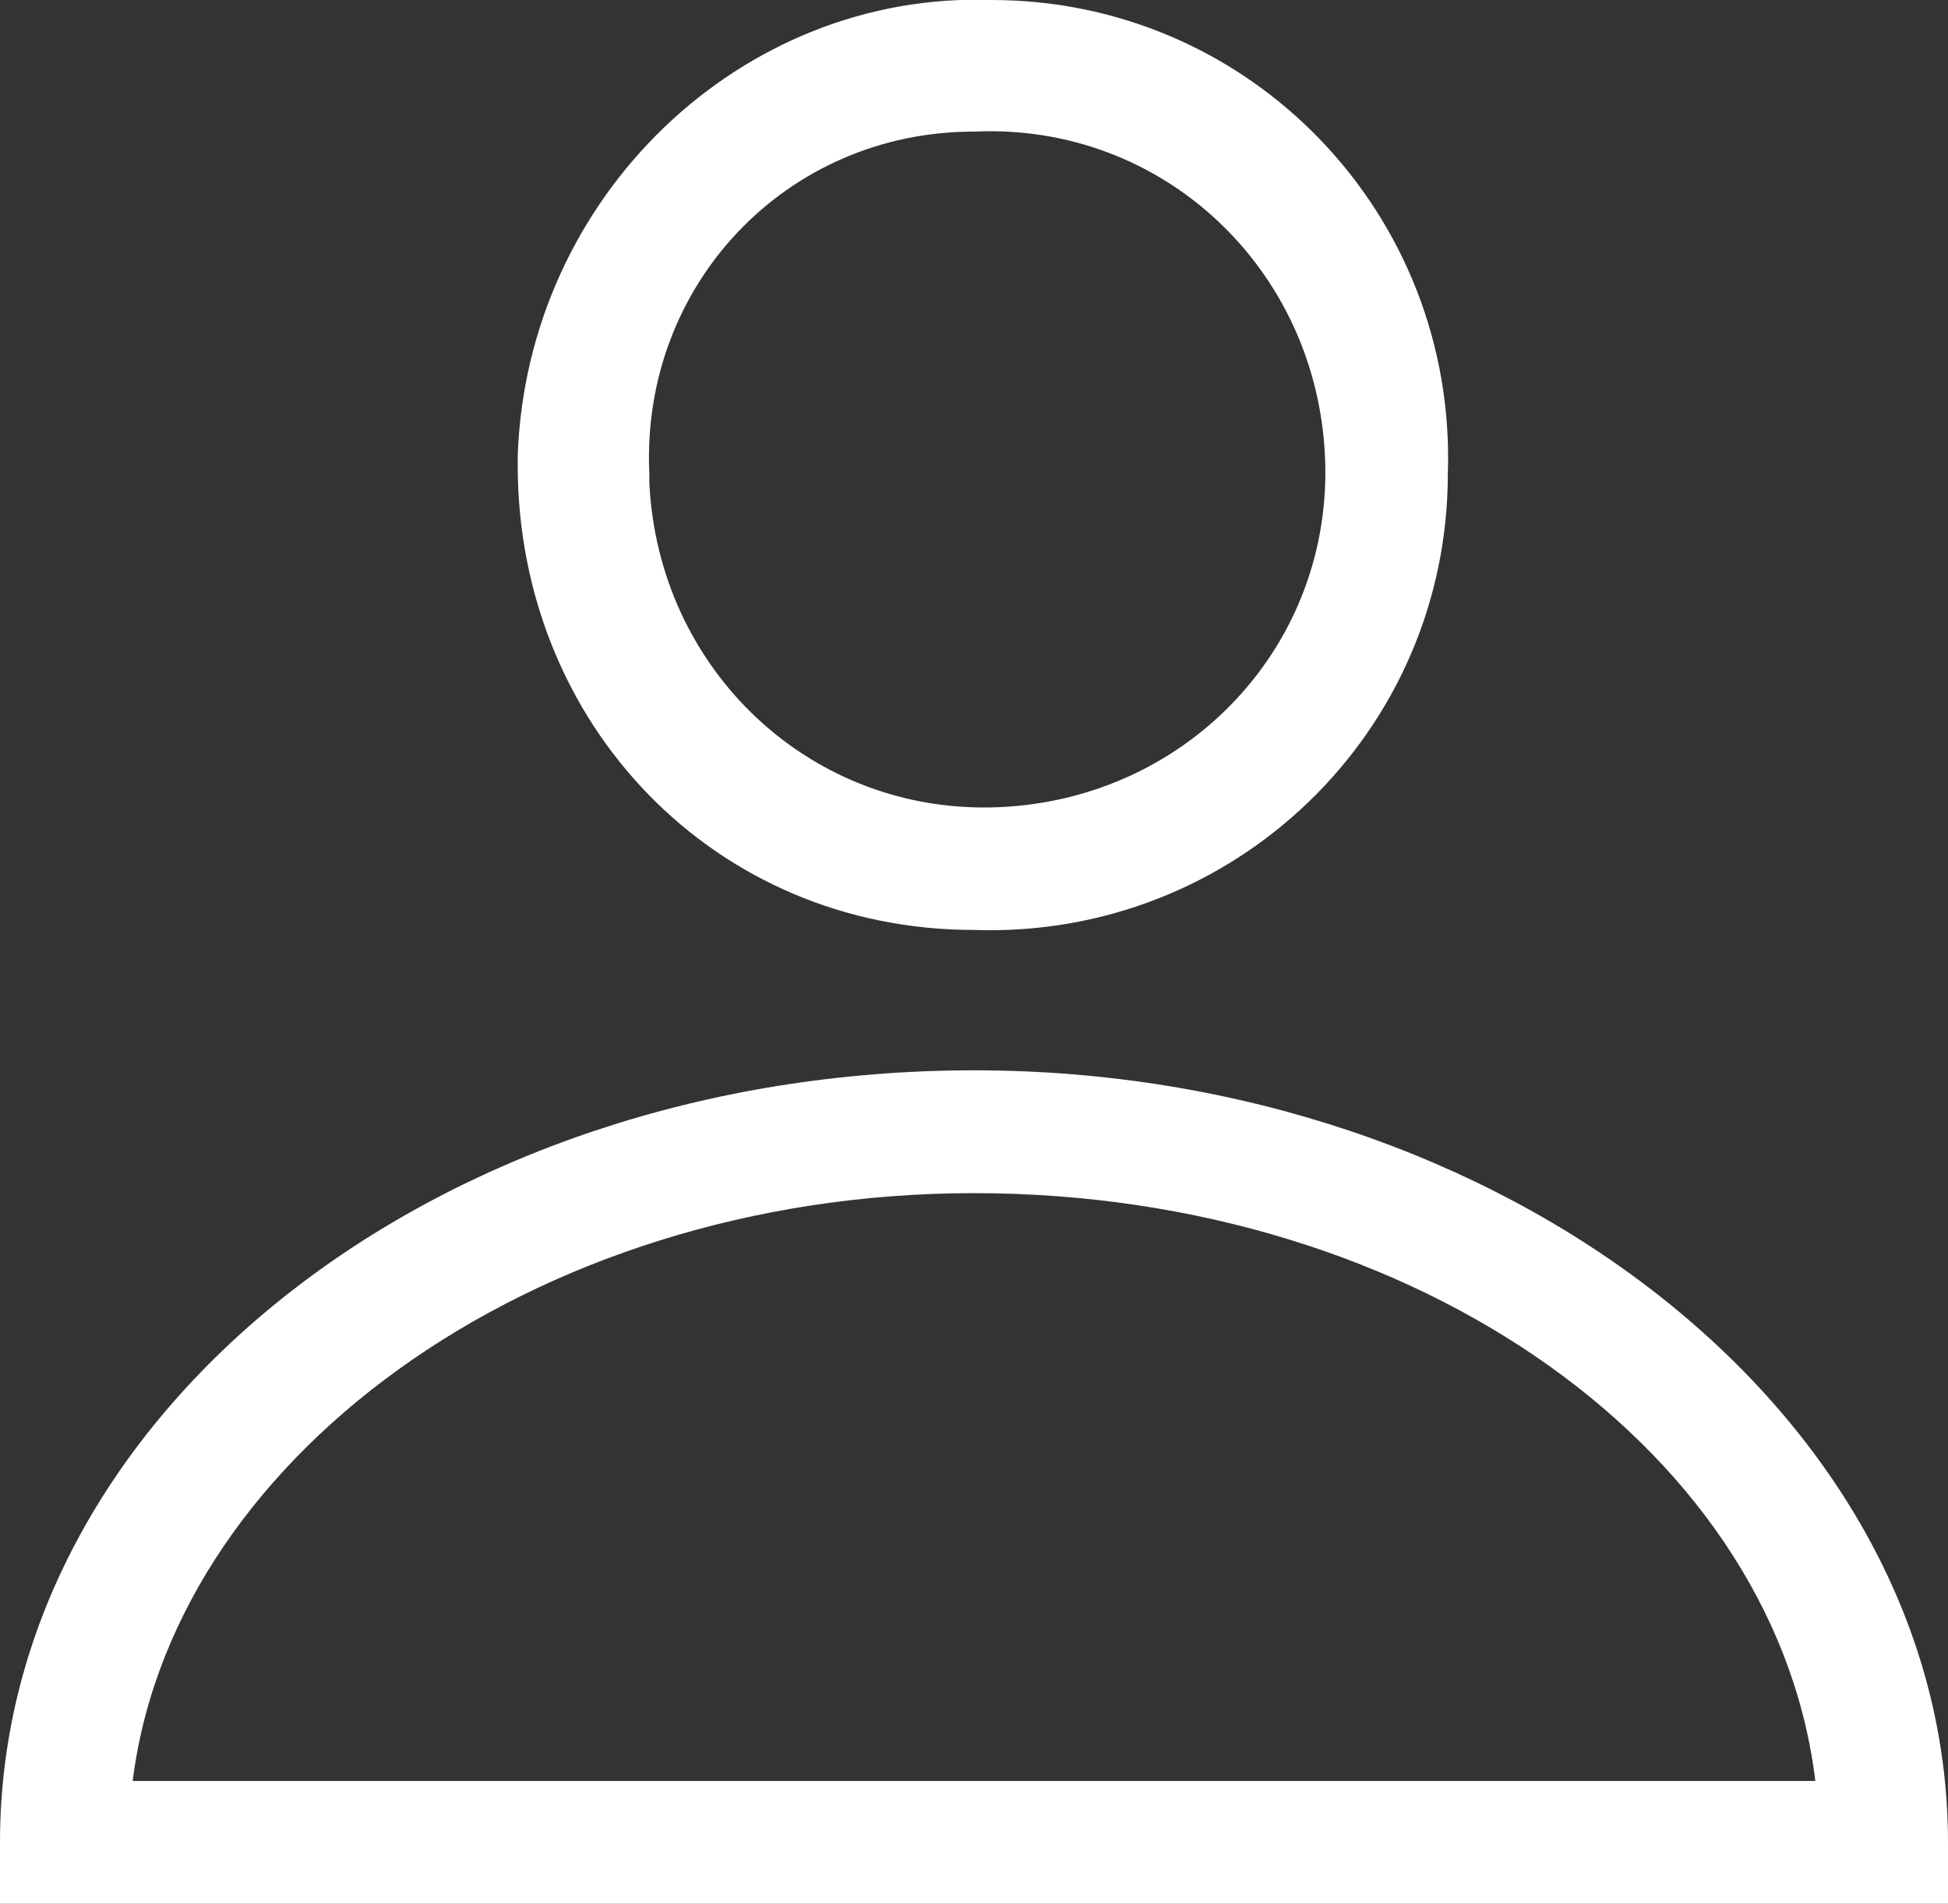
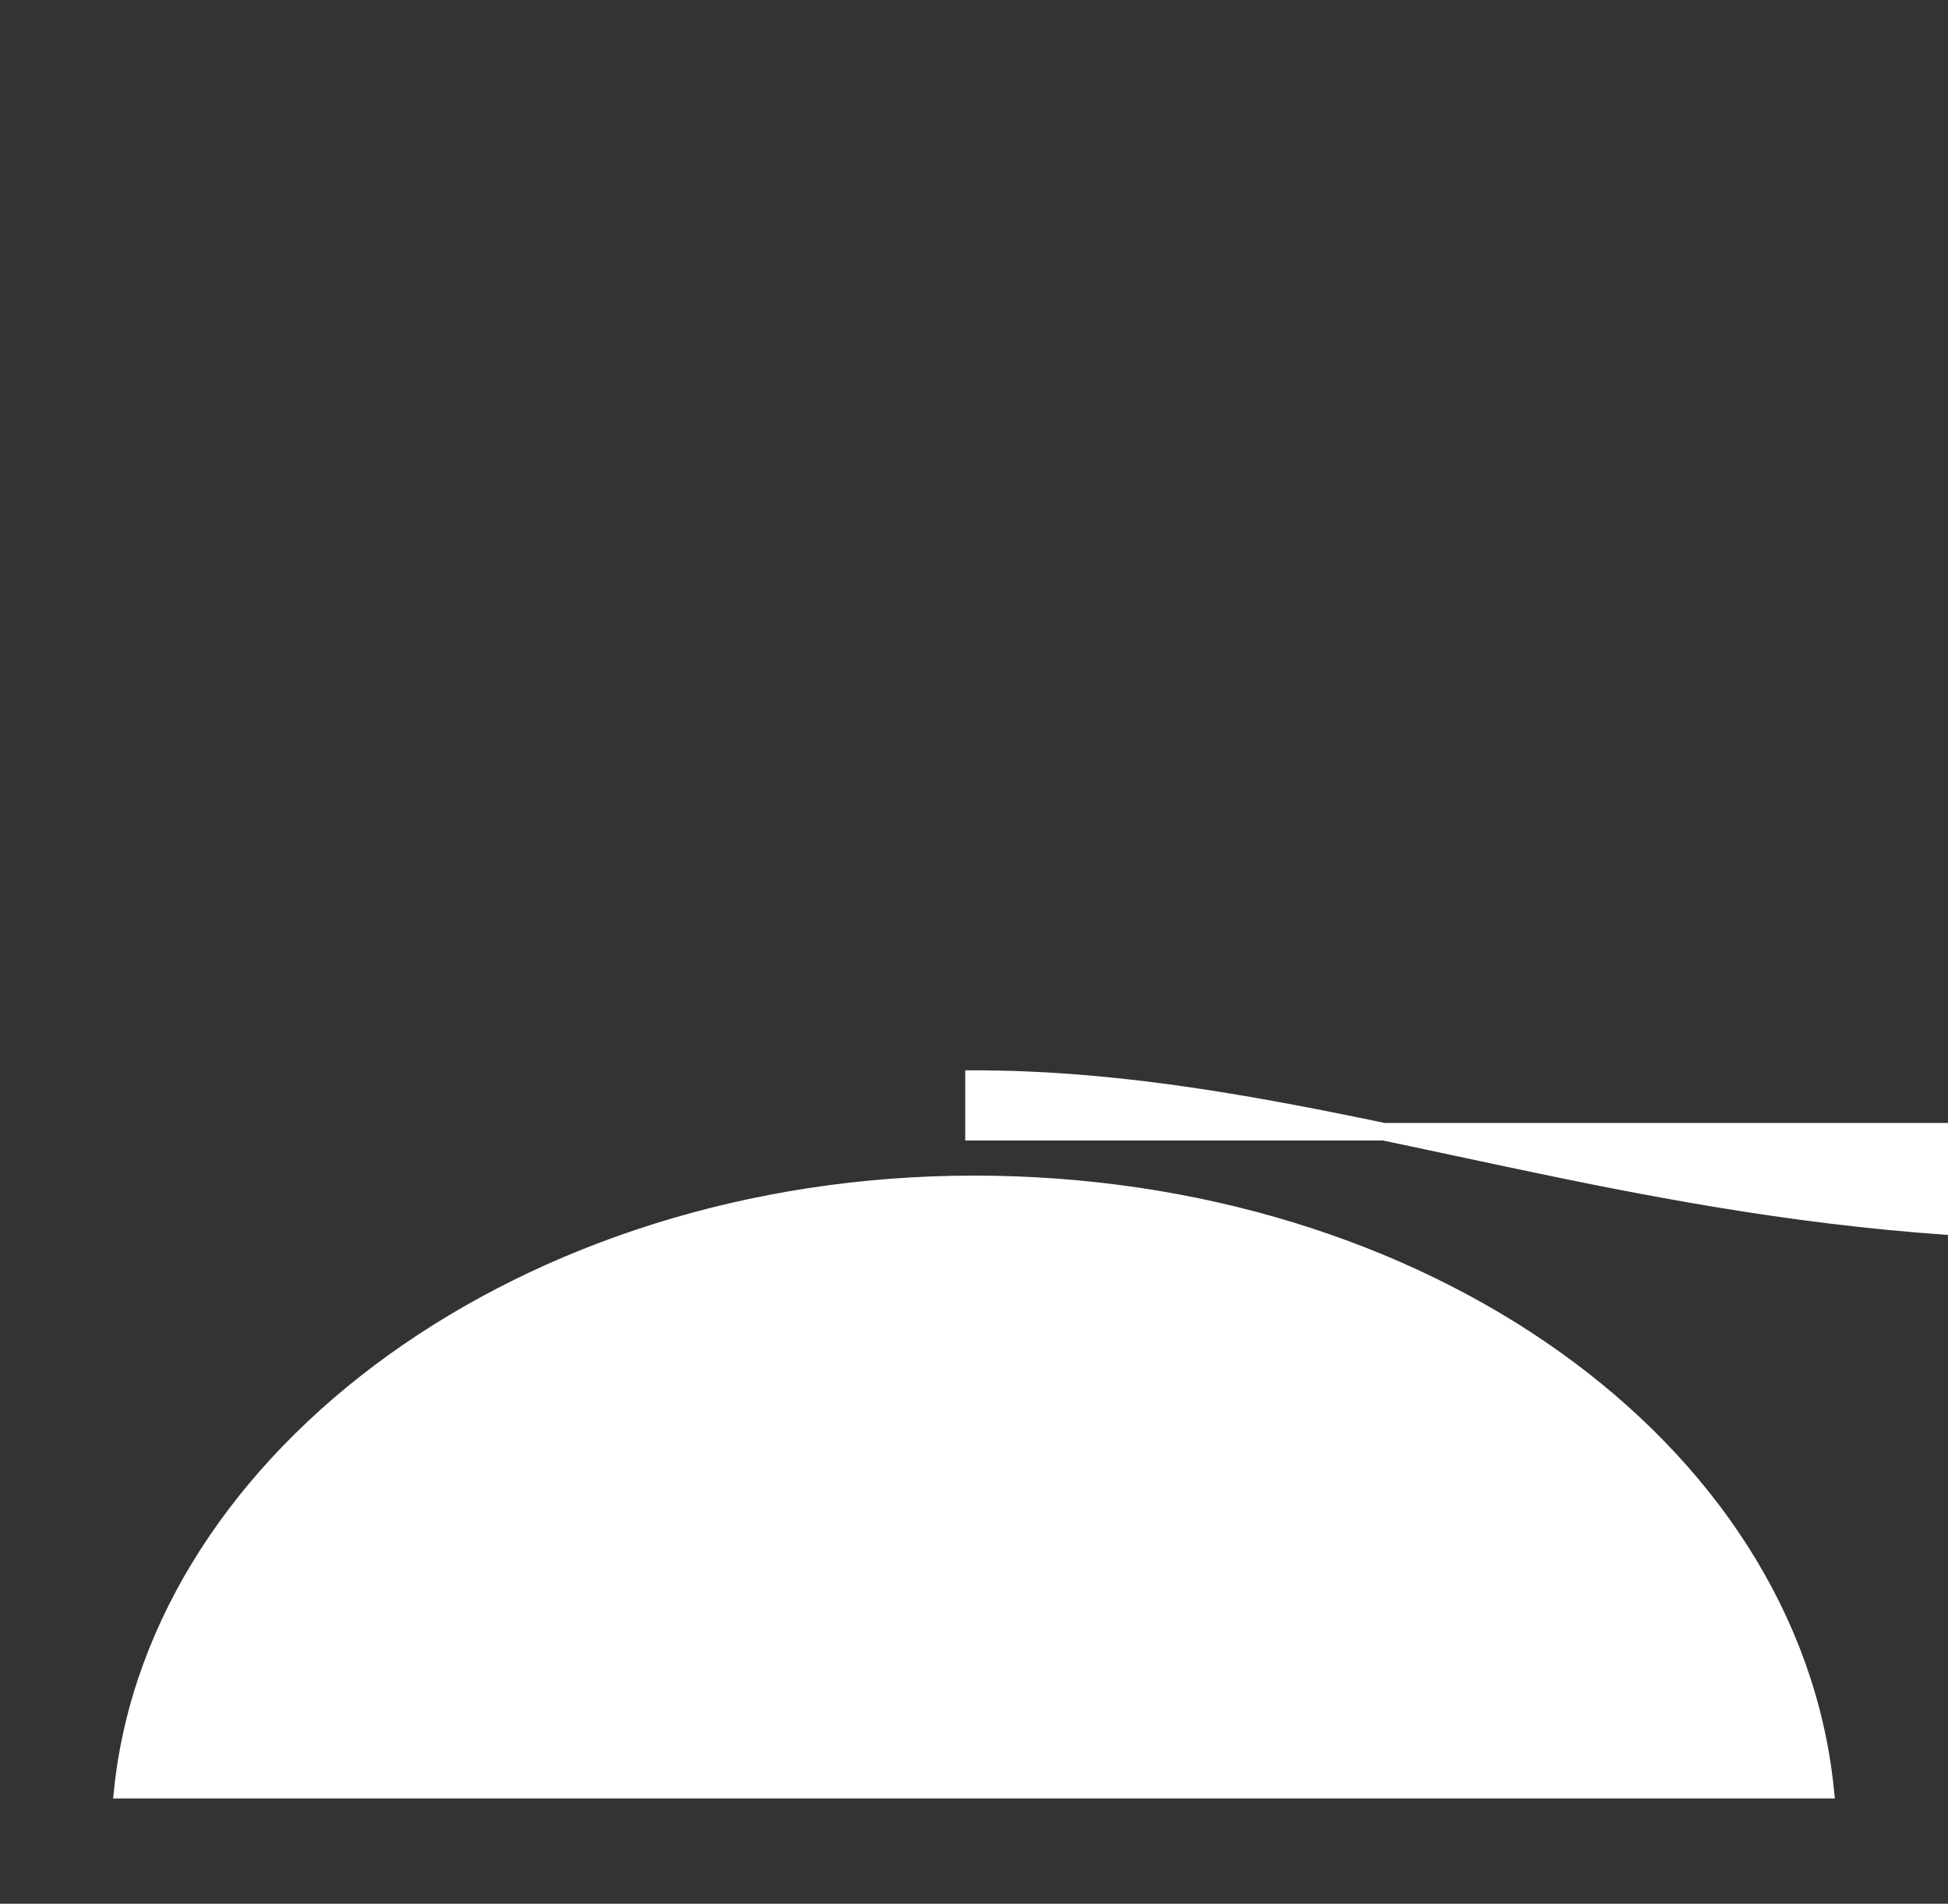
<svg xmlns="http://www.w3.org/2000/svg" version="1.1" id="Ebene_1" x="0px" y="0px" viewBox="0 0 22.2 21.7" style="enable-background:new 0 0 22.2 21.7;" xml:space="preserve">
  <rect x="0" y="0" width="22.2" height="21.7" fill="#333333" stroke="none" />
  <style type="text/css">
	.st0{fill:#FFFFFF;stroke:#FFFFFF;stroke-width:0.2;}
</style>
  <g id="Gruppe_116" transform="translate(0.1 0.1)">
-     <path id="Pfad_111" class="st0" d="M11,10.4c2.9,0.1,5.3-2.2,5.3-5.1c0.1-2.9-2.2-5.3-5.1-5.3C8.4-0.1,6,2.2,5.9,5.1   c0,0,0,0.1,0,0.1C5.9,8.1,8.1,10.4,11,10.4z M11,1.3c2.2-0.1,4,1.6,4.1,3.8s-1.6,4-3.8,4.1c-2.2,0.1-4-1.6-4.1-3.8c0,0,0-0.1,0-0.1   C7.1,3.1,8.8,1.3,11,1.3L11,1.3z" />
-     <path id="Pfad_112" class="st0" d="M11,12.2c-6.1,0-11,3.9-11,8.7v0.6h22v-0.6C22,16.1,17,12.2,11,12.2z M1.3,20.3   c0.4-3.8,4.6-6.9,9.7-6.9s9.3,3,9.7,6.9H1.3z" />
+     <path id="Pfad_112" class="st0" d="M11,12.2v0.6h22v-0.6C22,16.1,17,12.2,11,12.2z M1.3,20.3   c0.4-3.8,4.6-6.9,9.7-6.9s9.3,3,9.7,6.9H1.3z" />
  </g>
</svg>